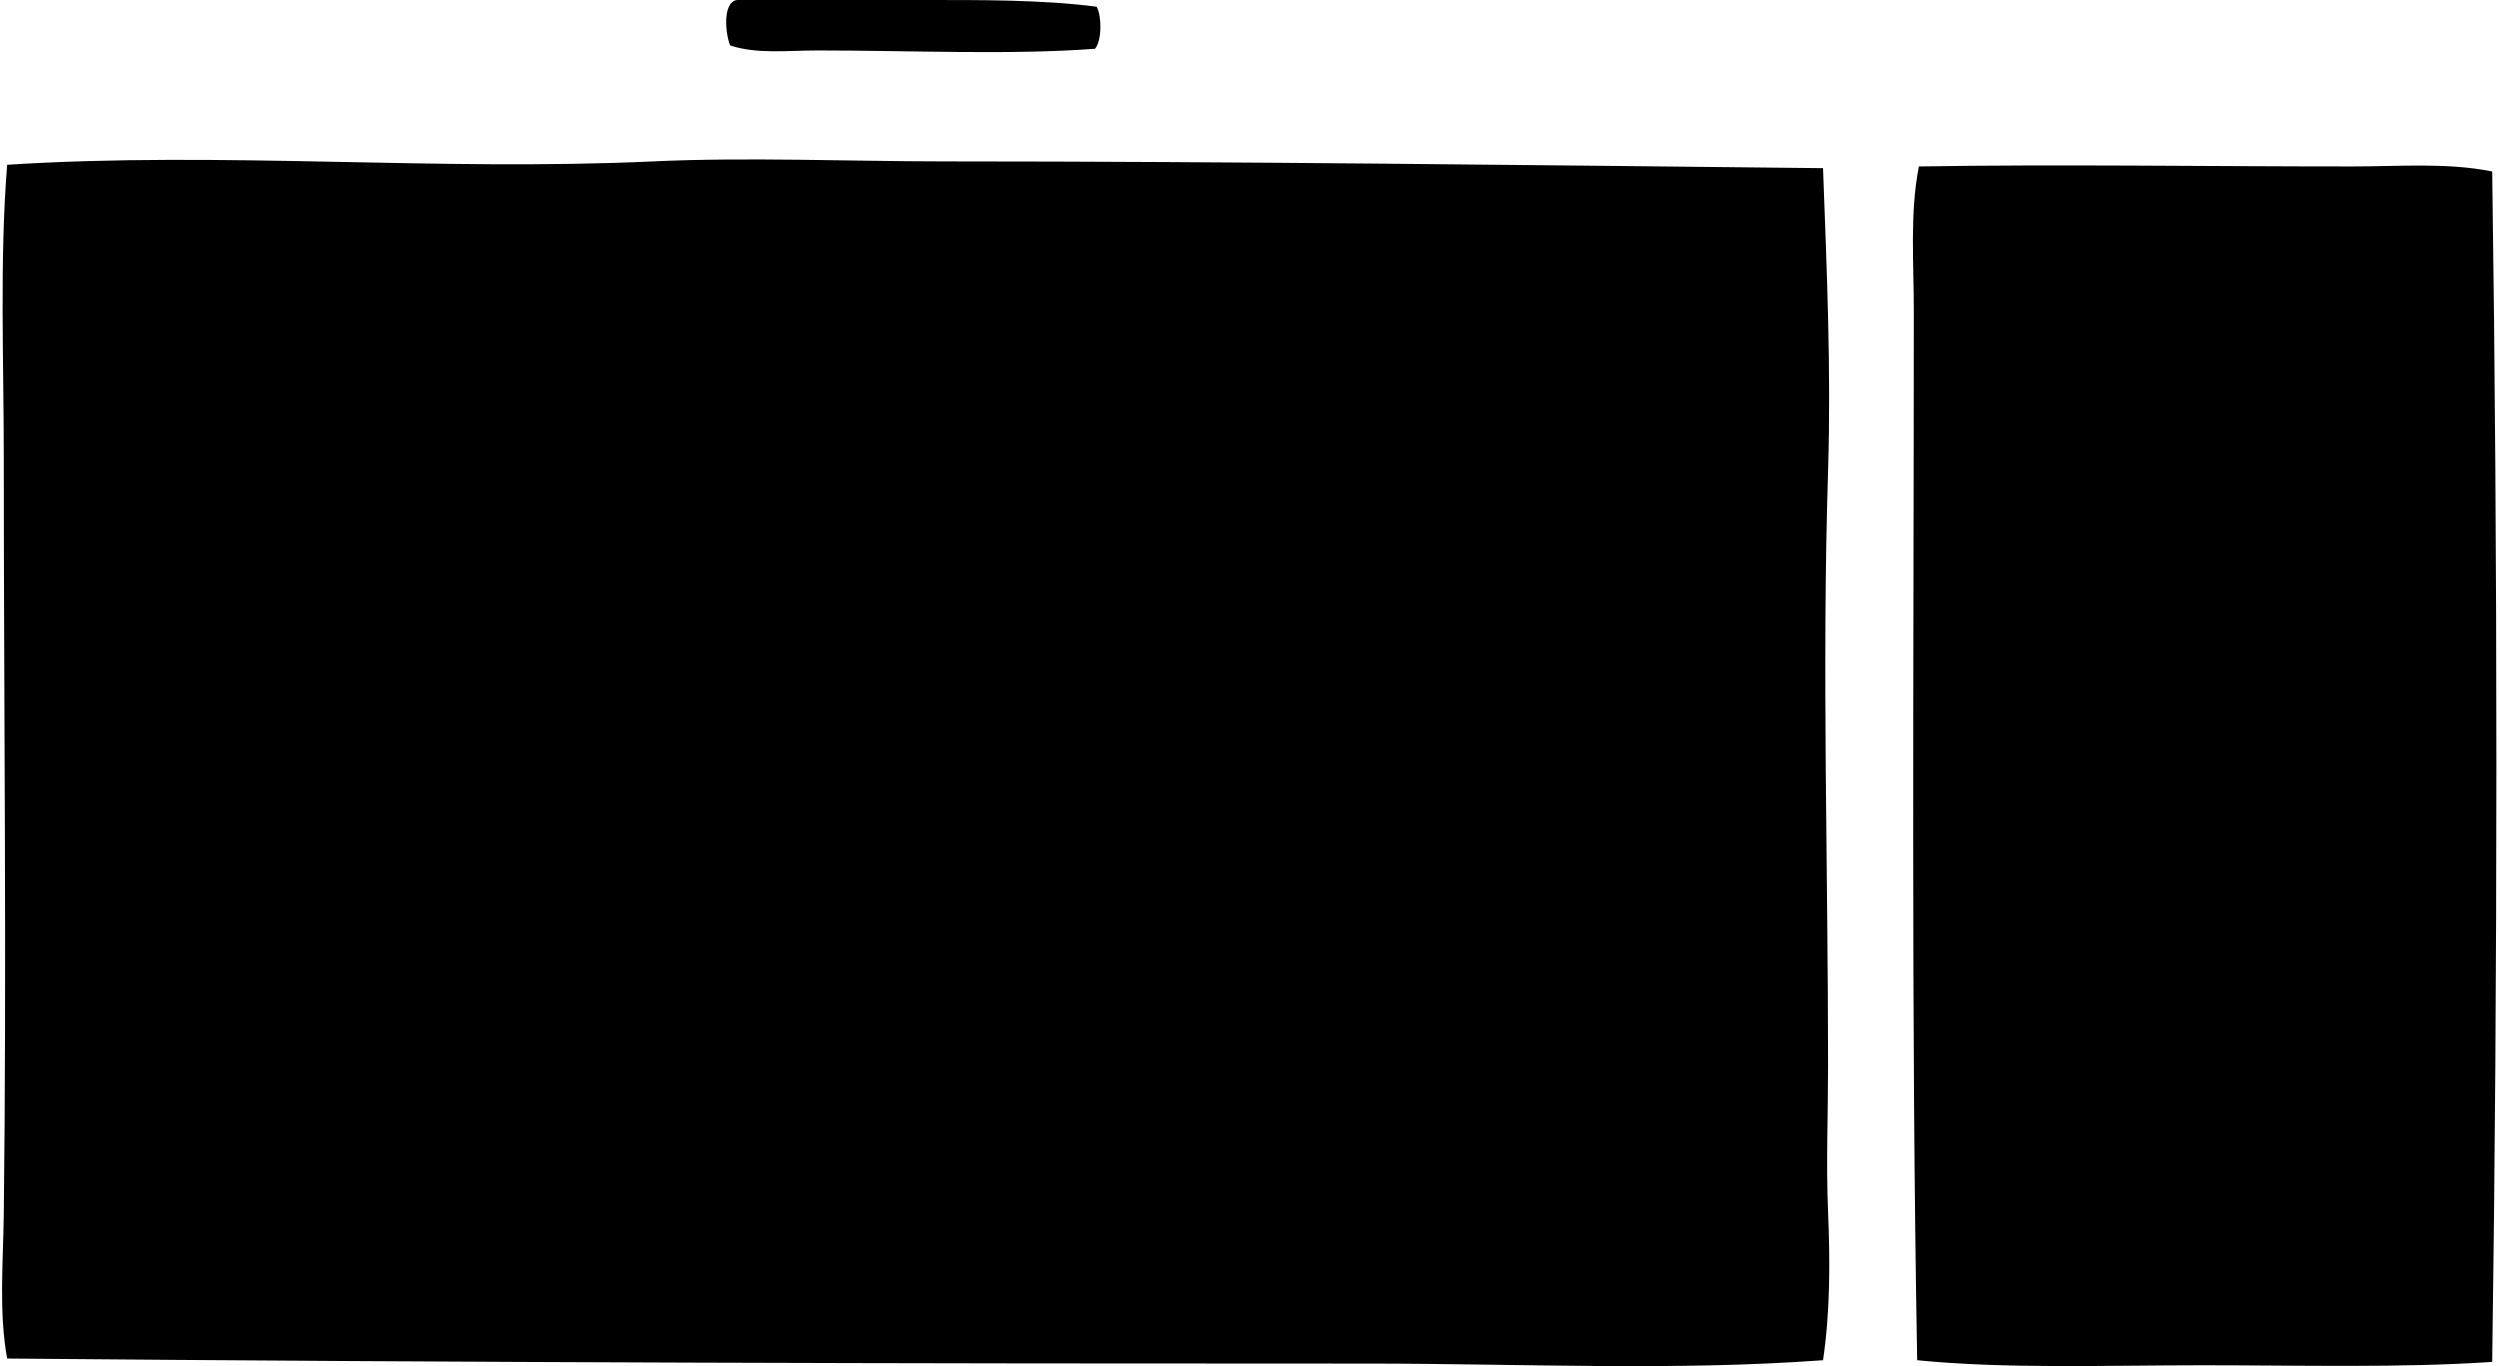
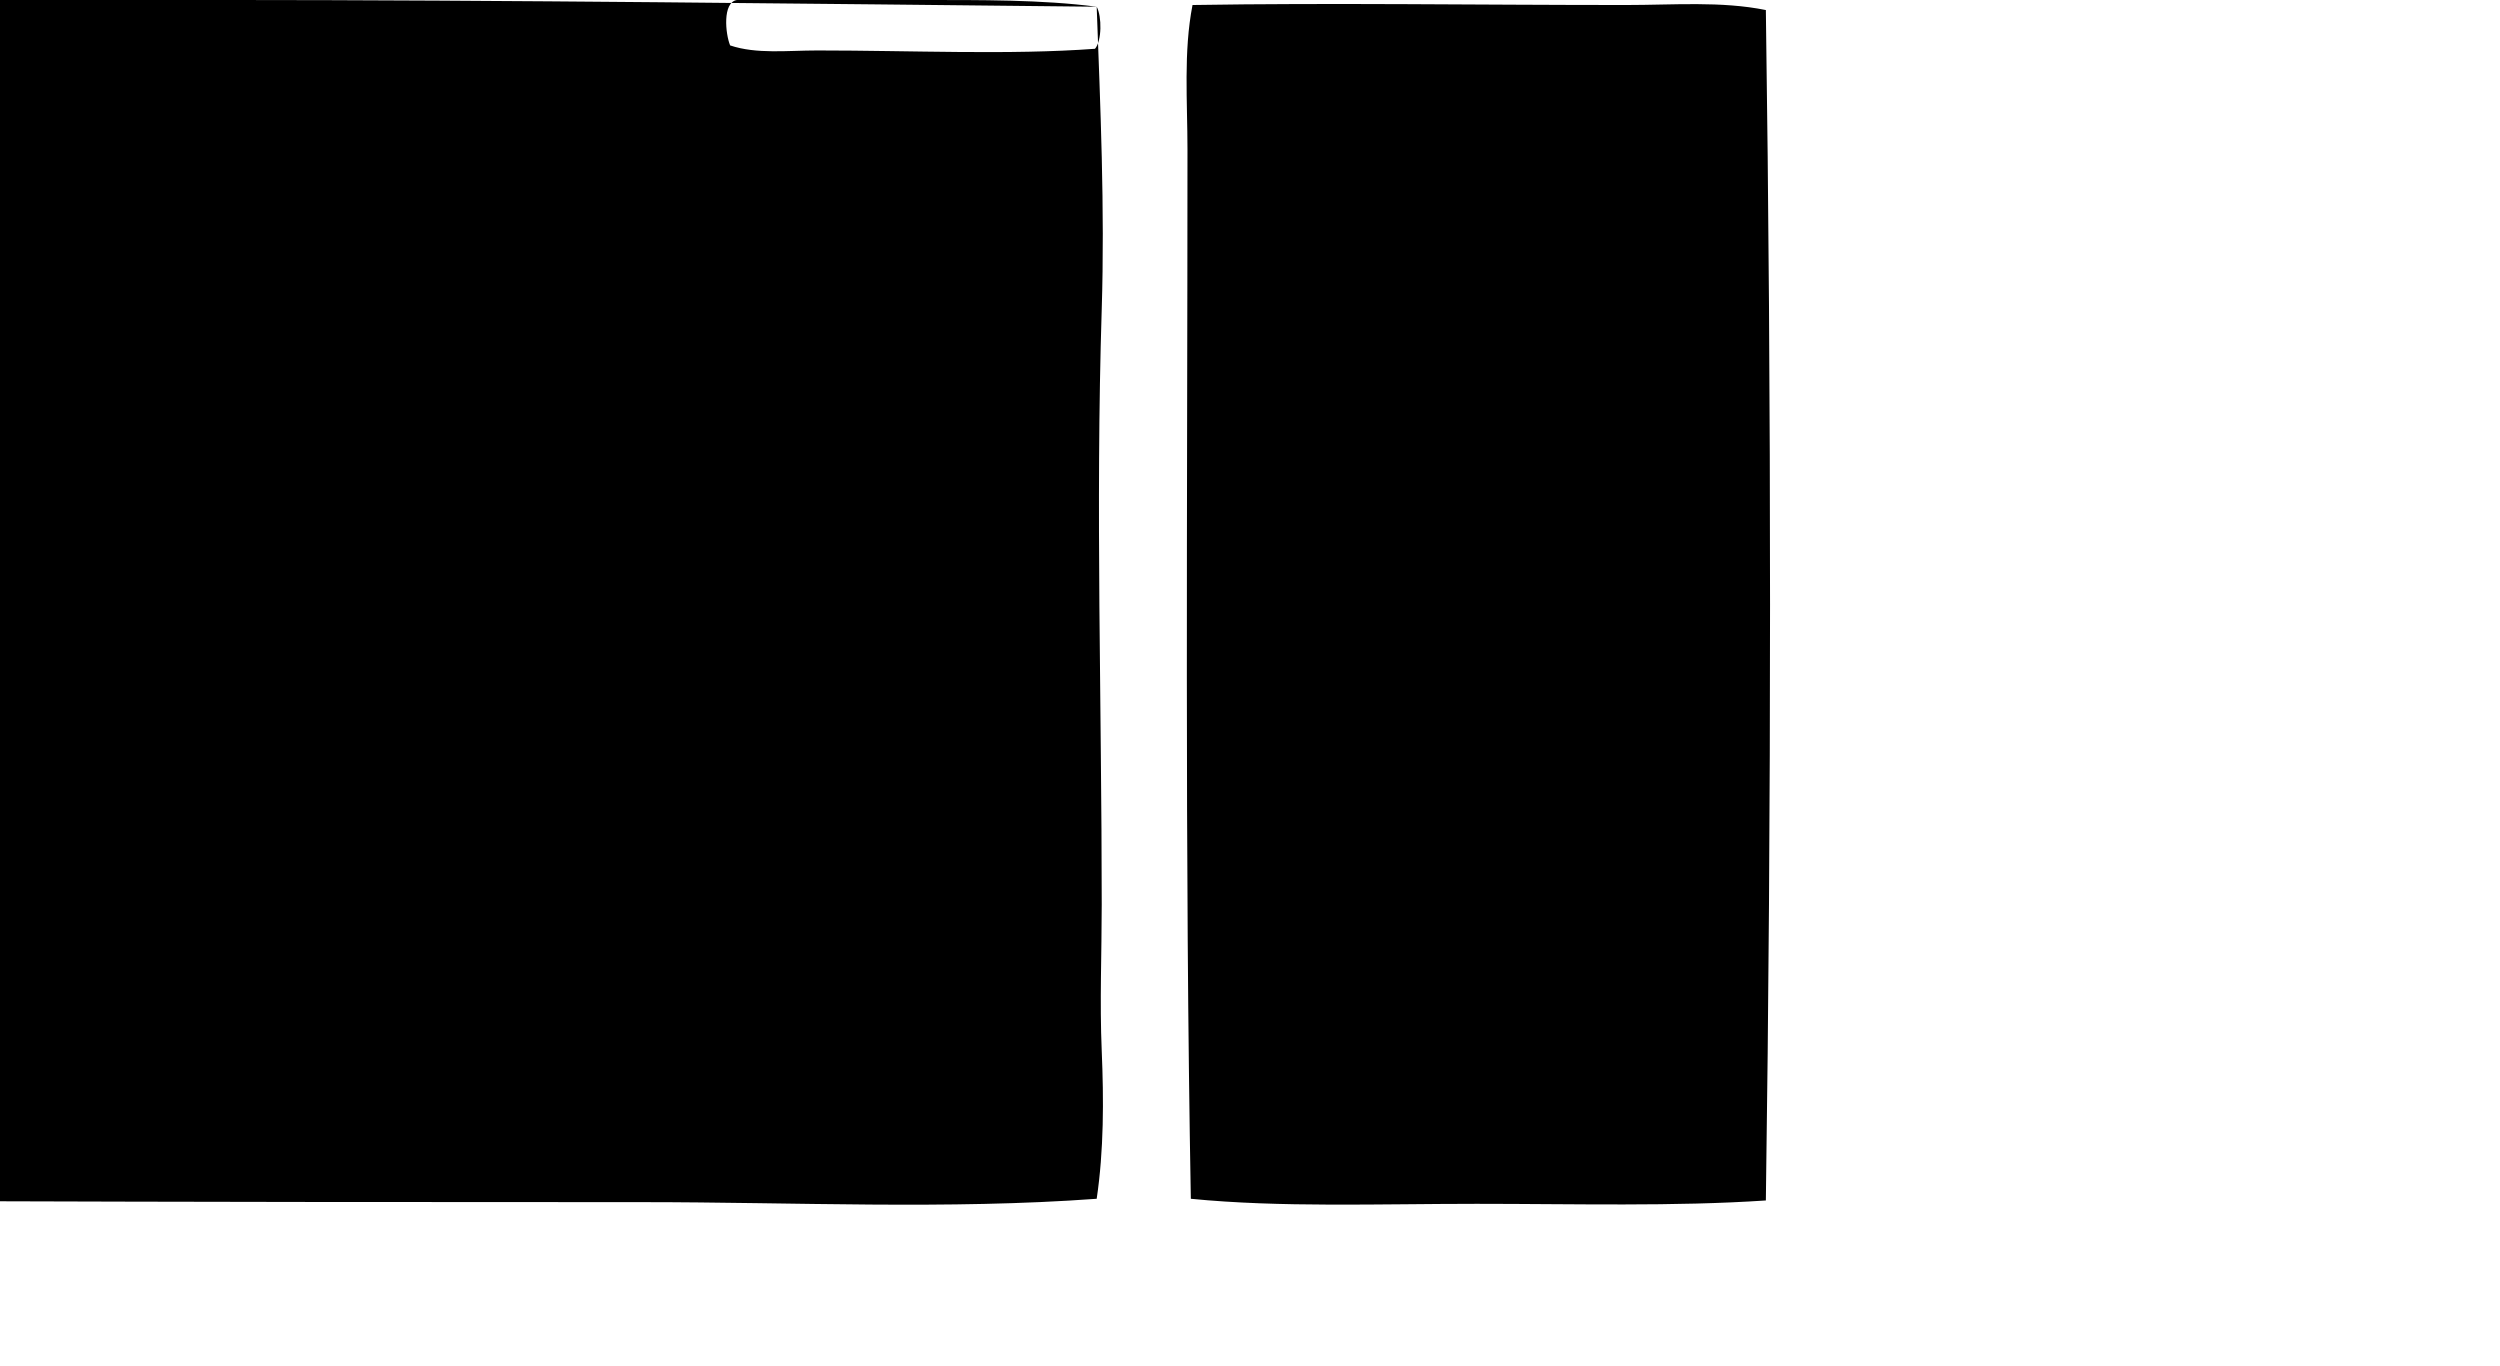
<svg xmlns="http://www.w3.org/2000/svg" width="366" height="200" fill="none" viewBox="0 0 366 200">
-   <path fill="#000" fill-rule="evenodd" d="M160.555.985c.773 1.441.758 5.006-.246 6.156-12.493.929-26.859.246-40.618.246-4.439 0-8.928.562-12.799-.738-.693-1.662-1.15-6.292.984-6.648h26.829c8.838 0 17.856-.06 25.85.984ZM266.892 24.62c.542 14.737 1.2 29.505.738 44.303-.909 28.968 0 57.931 0 87.14 0 7.186-.306 14.216 0 21.416.301 7.141.316 14.562-.738 21.657-21.828 1.602-44.283.493-66.463.493-66.859.015-132.367-.146-199.382-.739-1.24-6.844-.578-14.059-.492-21.17.437-36.088 0-74.356 0-110.52 0-14.601-.618-29.058.492-43.077 31.378-2.004 62.887.974 94.522-.492 13.828-.643 28.707-.006 42.827 0 42.636.01 86.216.547 128.496.989Zm97.966.487c.818 56.842.818 117.178 0 174.276-13.402.899-28.004.492-42.34.492-14.366 0-28.717.557-41.843-.738-.899-49.962-.492-102.456-.492-153.598 0-7.07-.597-14.306.738-21.17 20.342-.336 41.903.005 63.505 0 6.894 0 13.899-.587 20.432.738Z" clip-rule="evenodd" />
+   <path fill="#000" fill-rule="evenodd" d="M160.555.985c.773 1.441.758 5.006-.246 6.156-12.493.929-26.859.246-40.618.246-4.439 0-8.928.562-12.799-.738-.693-1.662-1.15-6.292.984-6.648h26.829c8.838 0 17.856-.06 25.85.984Zc.542 14.737 1.2 29.505.738 44.303-.909 28.968 0 57.931 0 87.14 0 7.186-.306 14.216 0 21.416.301 7.141.316 14.562-.738 21.657-21.828 1.602-44.283.493-66.463.493-66.859.015-132.367-.146-199.382-.739-1.24-6.844-.578-14.059-.492-21.17.437-36.088 0-74.356 0-110.52 0-14.601-.618-29.058.492-43.077 31.378-2.004 62.887.974 94.522-.492 13.828-.643 28.707-.006 42.827 0 42.636.01 86.216.547 128.496.989Zm97.966.487c.818 56.842.818 117.178 0 174.276-13.402.899-28.004.492-42.34.492-14.366 0-28.717.557-41.843-.738-.899-49.962-.492-102.456-.492-153.598 0-7.07-.597-14.306.738-21.17 20.342-.336 41.903.005 63.505 0 6.894 0 13.899-.587 20.432.738Z" clip-rule="evenodd" />
</svg>